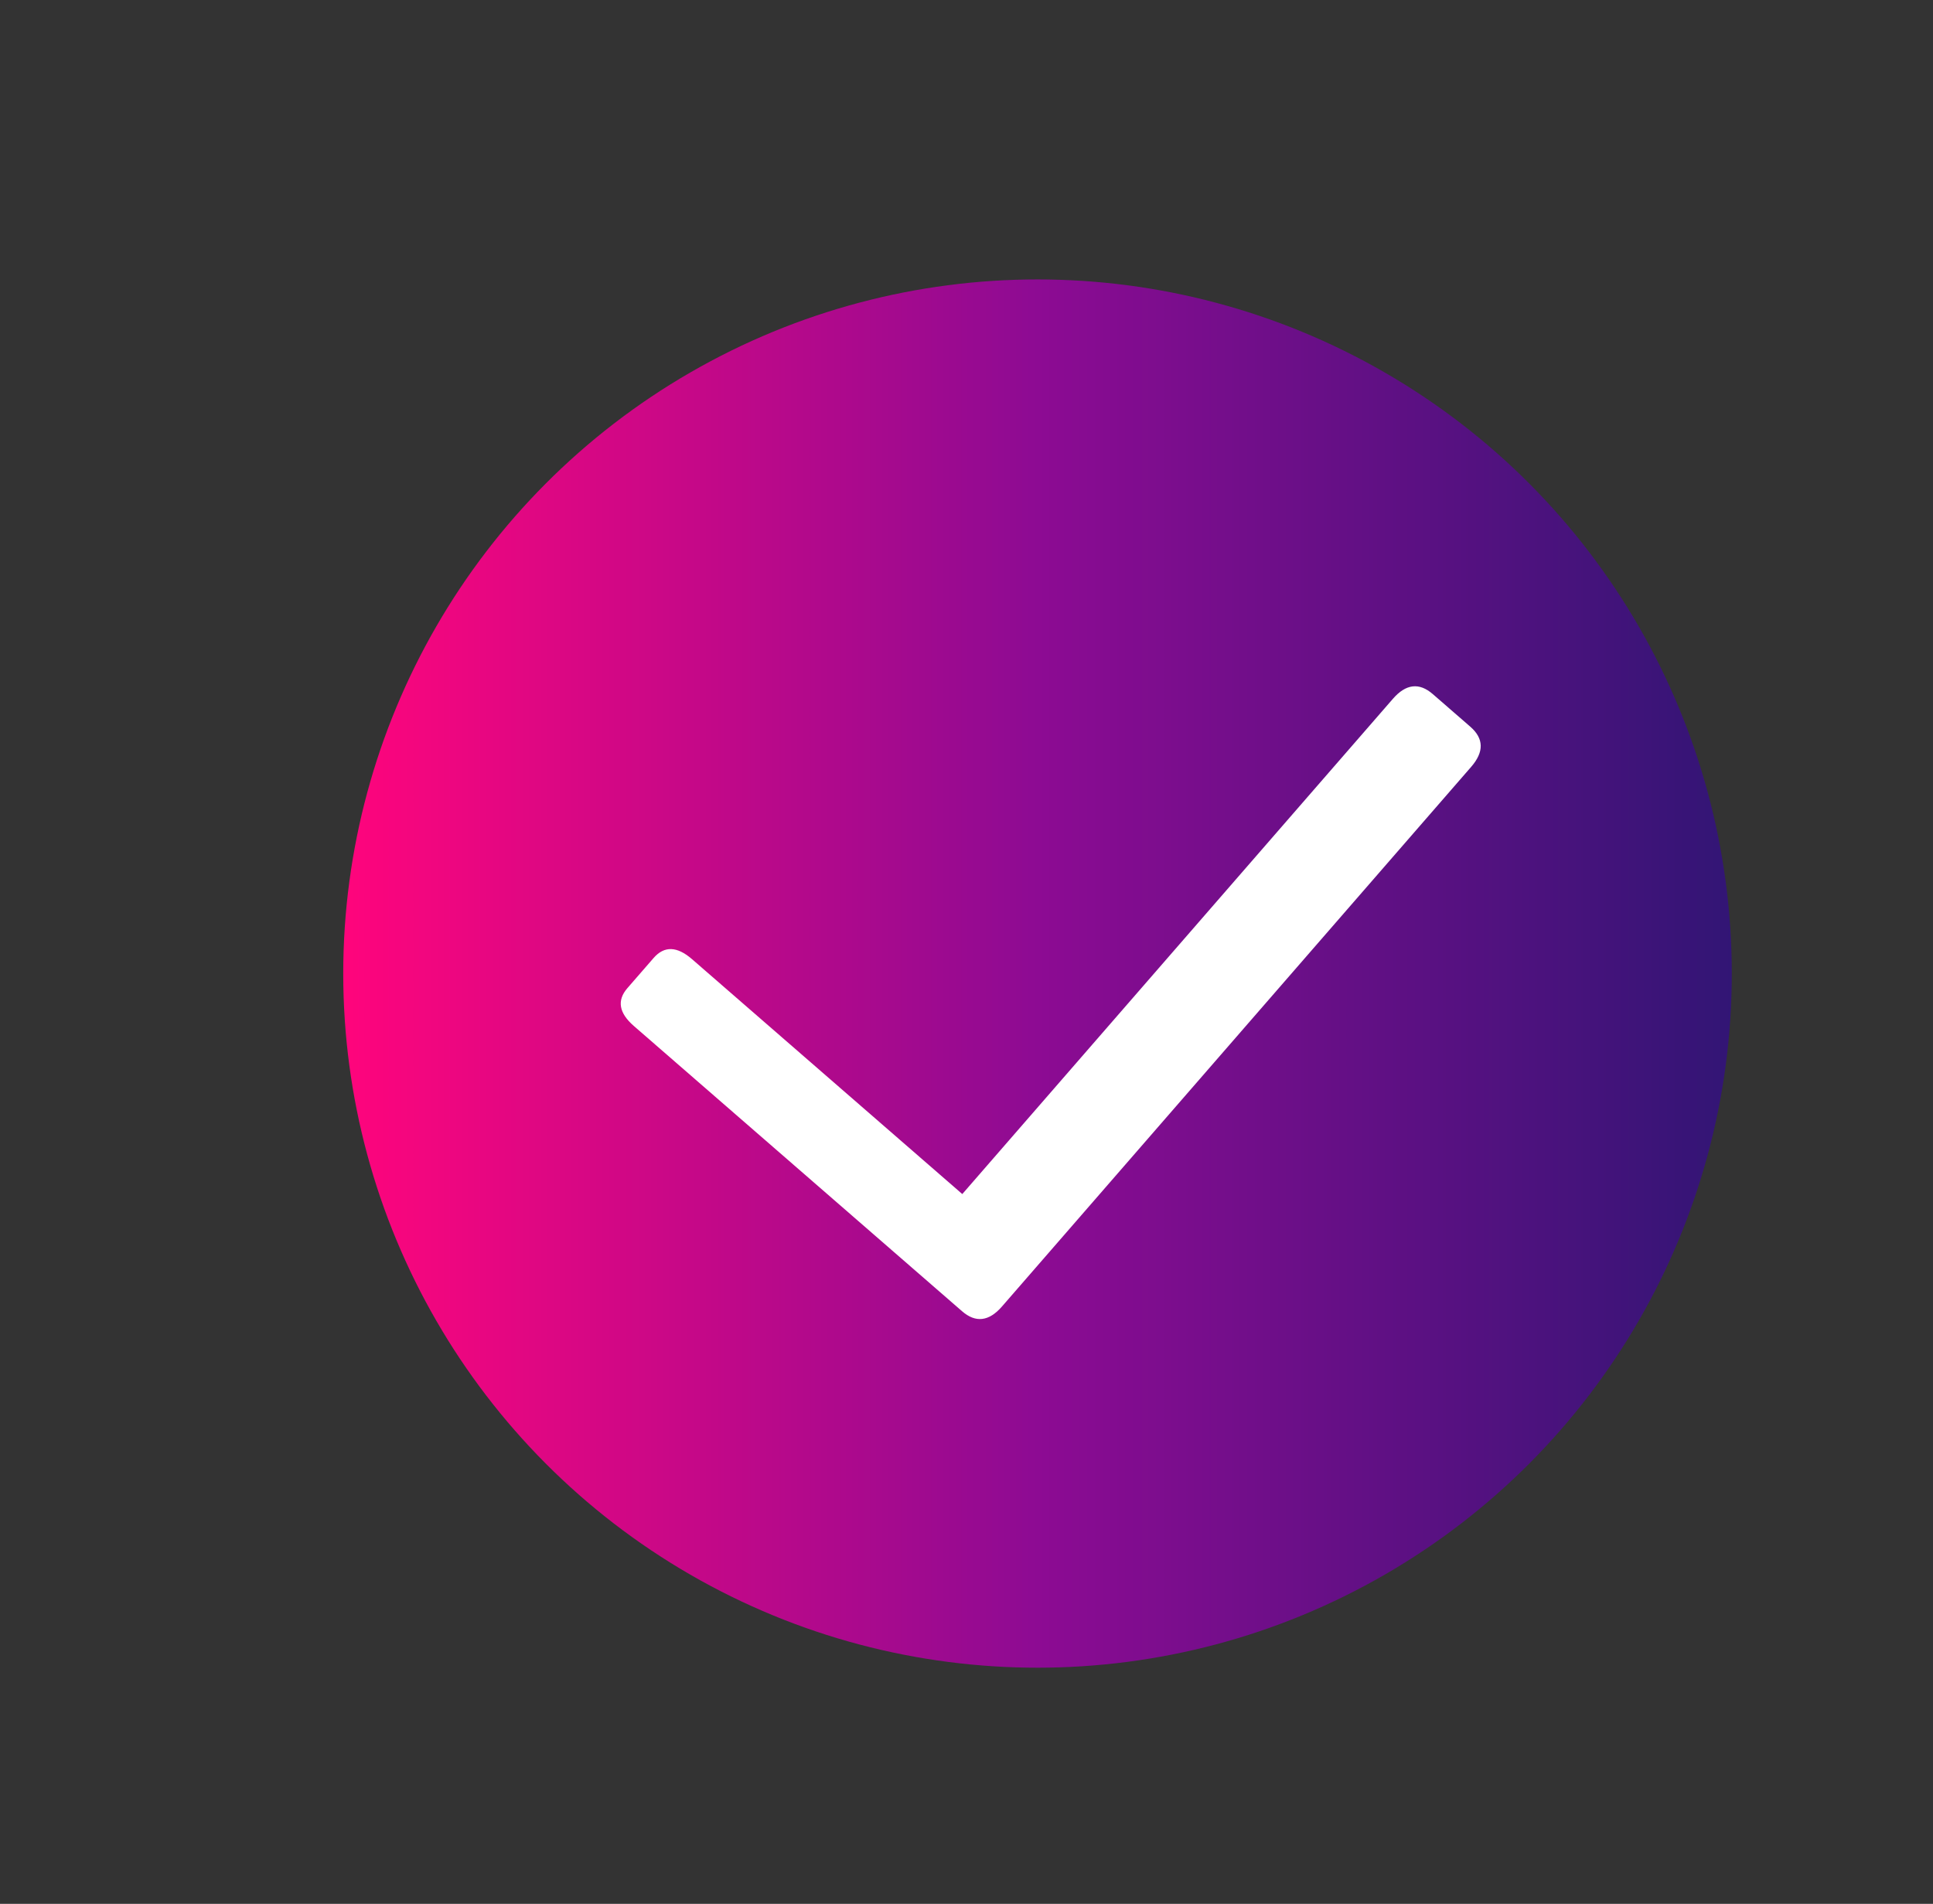
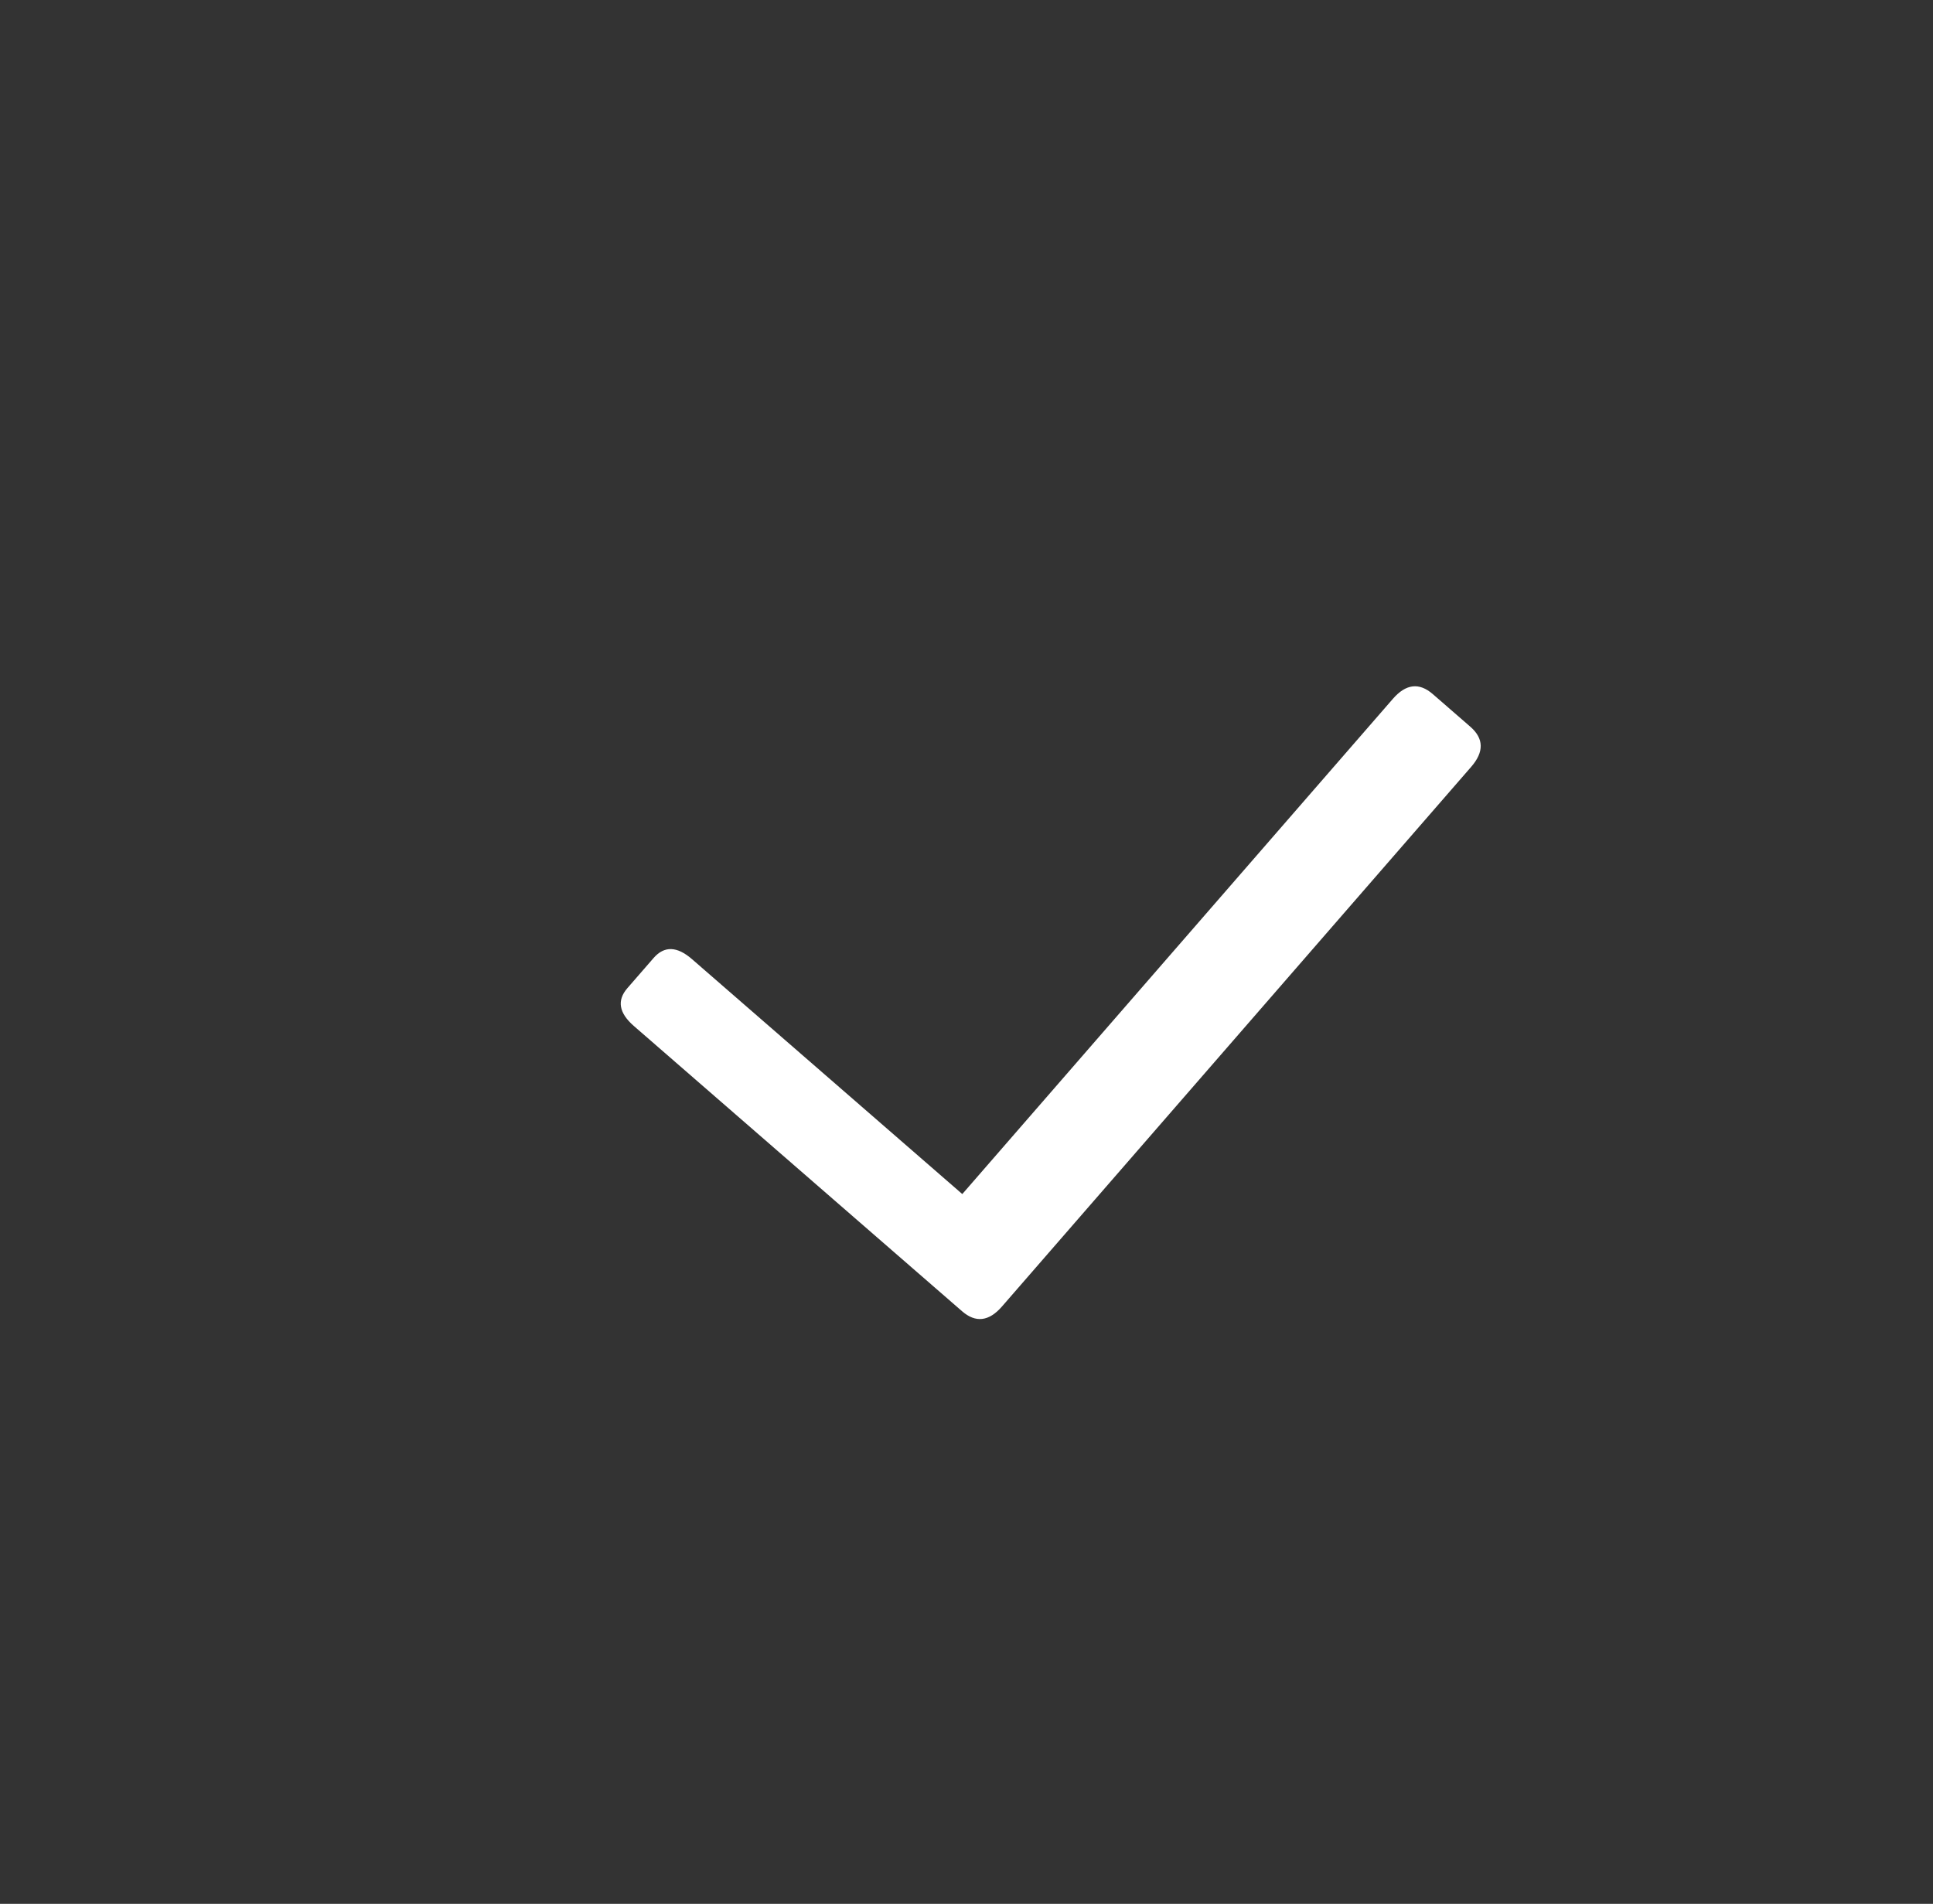
<svg xmlns="http://www.w3.org/2000/svg" fill="none" height="530" style="fill: none;" viewBox="0 0 538 530" width="538">
  <rect x="0" y="0" width="538" height="530" fill="#333333" stroke="none" />
-   <circle cx="288.766" cy="271.023" fill="url(#a)" r="193.234" />
  <g id="change1_1">
    <path d="M267.765 365.023C271.548 368.311 275.247 367.874 278.864 363.714L409.468 213.471C413.085 209.31 413.002 205.586 409.22 202.298L398.78 193.223C394.997 189.934 391.298 190.371 387.681 194.532L267.829 332.405L192.594 267.005C188.433 263.388 184.873 263.281 181.914 266.686L174.614 275.083C171.655 278.487 172.256 281.998 176.417 285.615L267.765 365.023Z" fill="#fff" />
  </g>
  <defs>
    <linearGradient gradientUnits="userSpaceOnUse" id="a" x1="95.531" x2="482" y1="271.023" y2="271.023">
      <stop stop-color="#FF057C" />
      <stop offset=".5" stop-color="#8D0B93" />
      <stop offset="1" stop-color="#321575" />
    </linearGradient>
  </defs>
</svg>